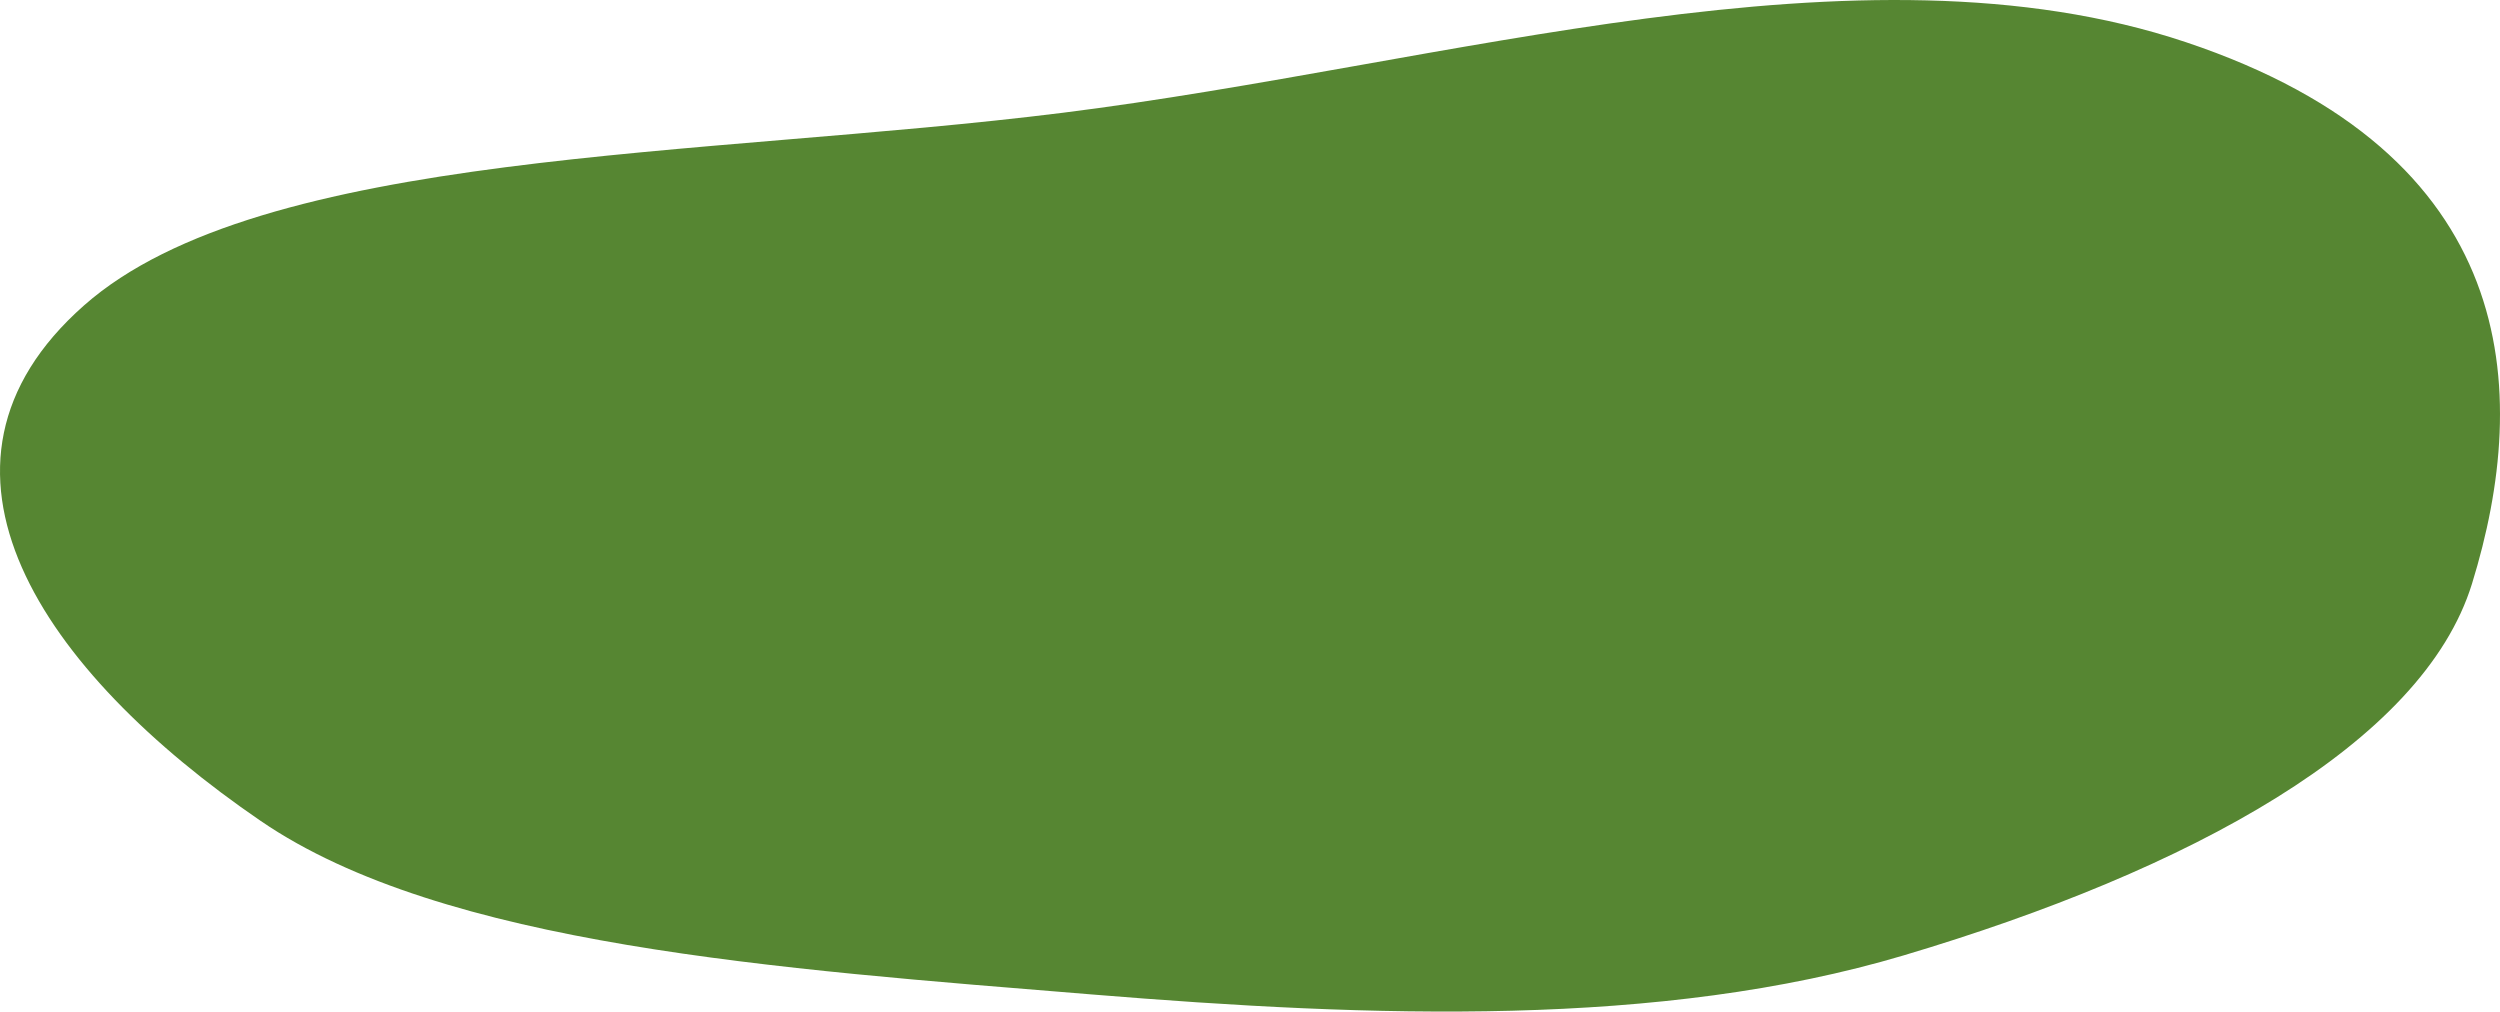
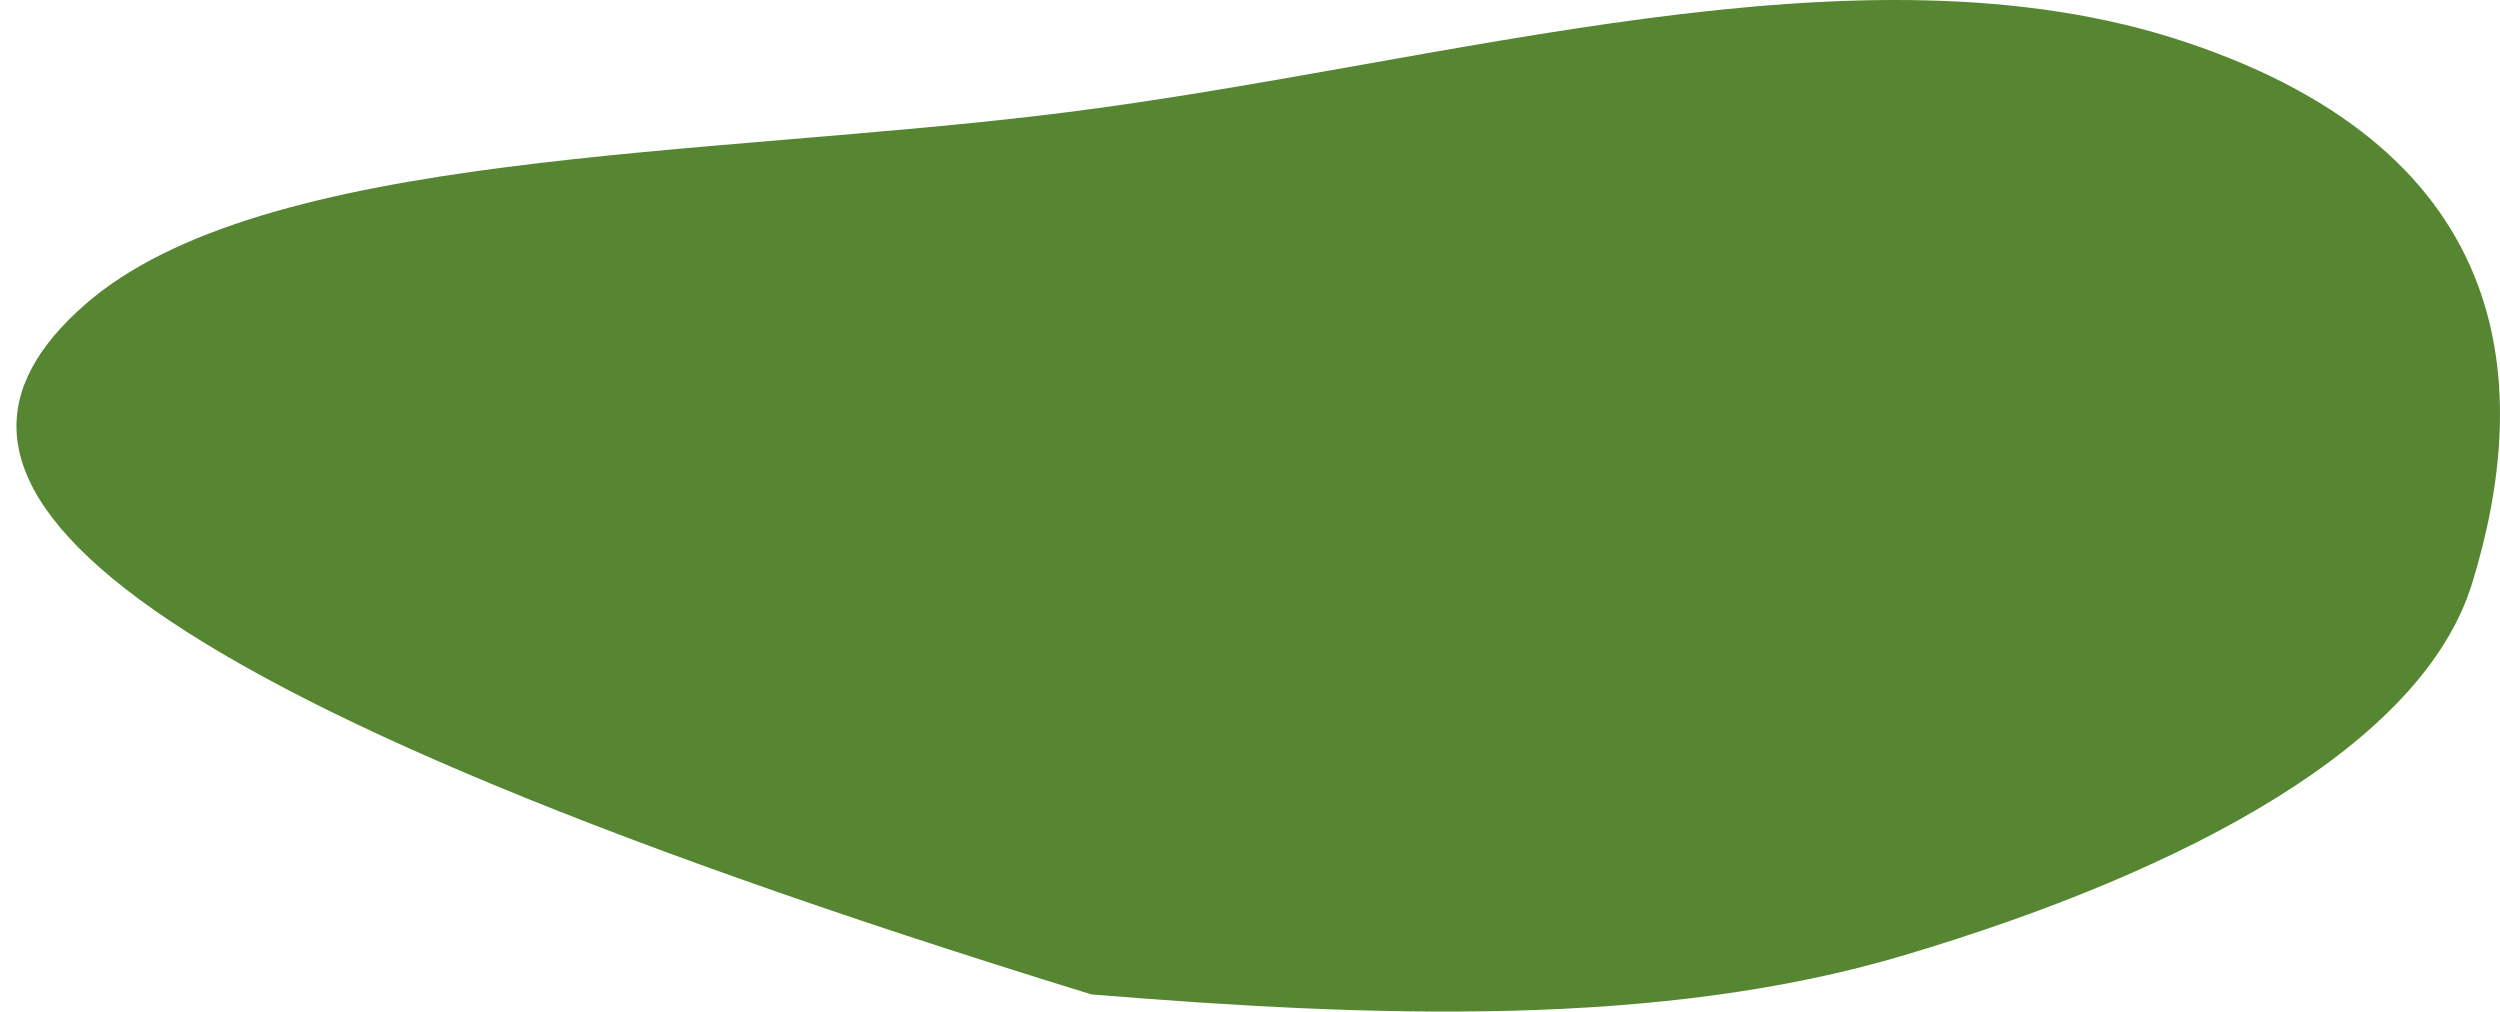
<svg xmlns="http://www.w3.org/2000/svg" width="173" height="70" viewBox="0 0 173 70" fill="none">
-   <path fill-rule="evenodd" clip-rule="evenodd" d="M171.063 40.391C167.644 51.464 151.537 60.22 131.728 66.114C114.888 71.124 95.055 70.412 75.529 68.814C53.862 67.042 30.684 65.455 18.049 56.814C2.877 46.438 -6.802 32.276 5.812 21.137C18.081 10.302 48.709 10.916 73.55 7.803C100.141 4.47 128.685 -4.627 151.244 2.912C174.417 10.656 175.206 26.977 171.063 40.391Z" fill="#568632" />
+   <path fill-rule="evenodd" clip-rule="evenodd" d="M171.063 40.391C167.644 51.464 151.537 60.22 131.728 66.114C114.888 71.124 95.055 70.412 75.529 68.814C2.877 46.438 -6.802 32.276 5.812 21.137C18.081 10.302 48.709 10.916 73.55 7.803C100.141 4.47 128.685 -4.627 151.244 2.912C174.417 10.656 175.206 26.977 171.063 40.391Z" fill="#568632" />
</svg>